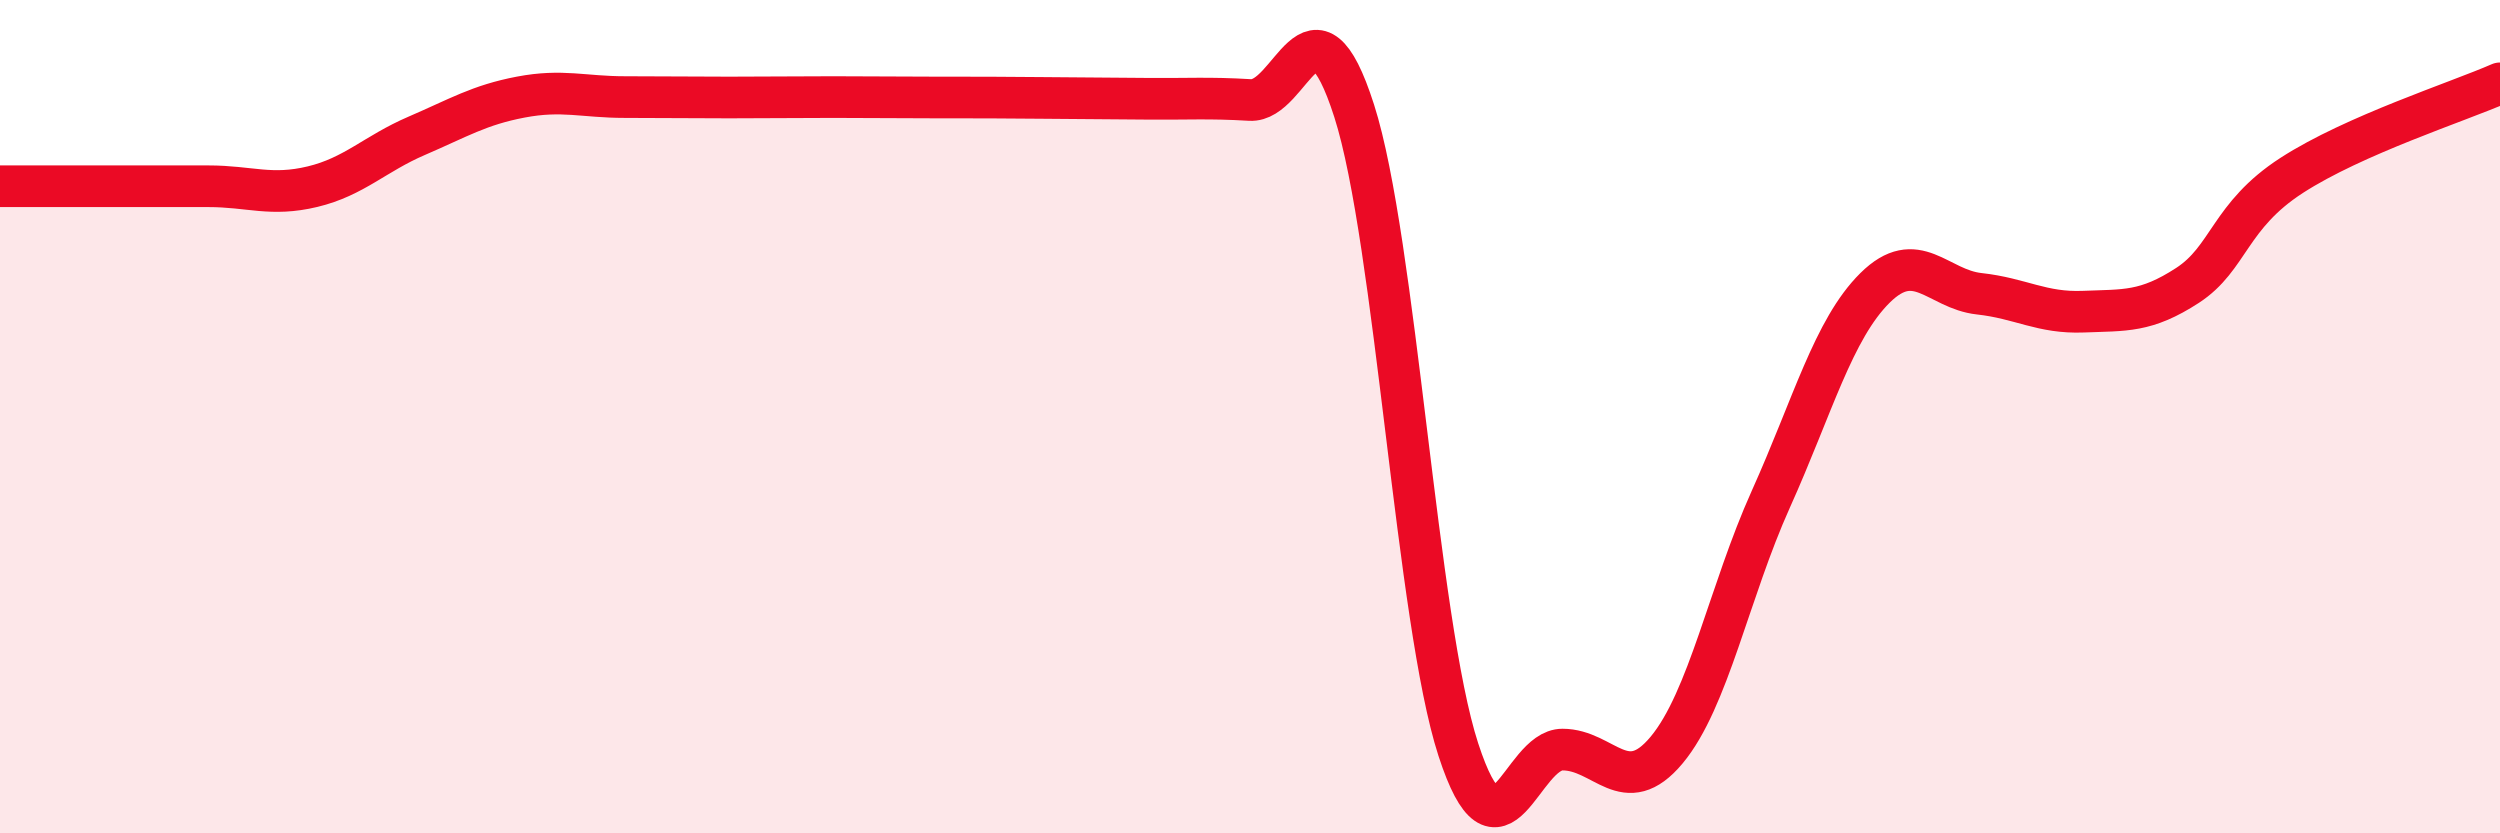
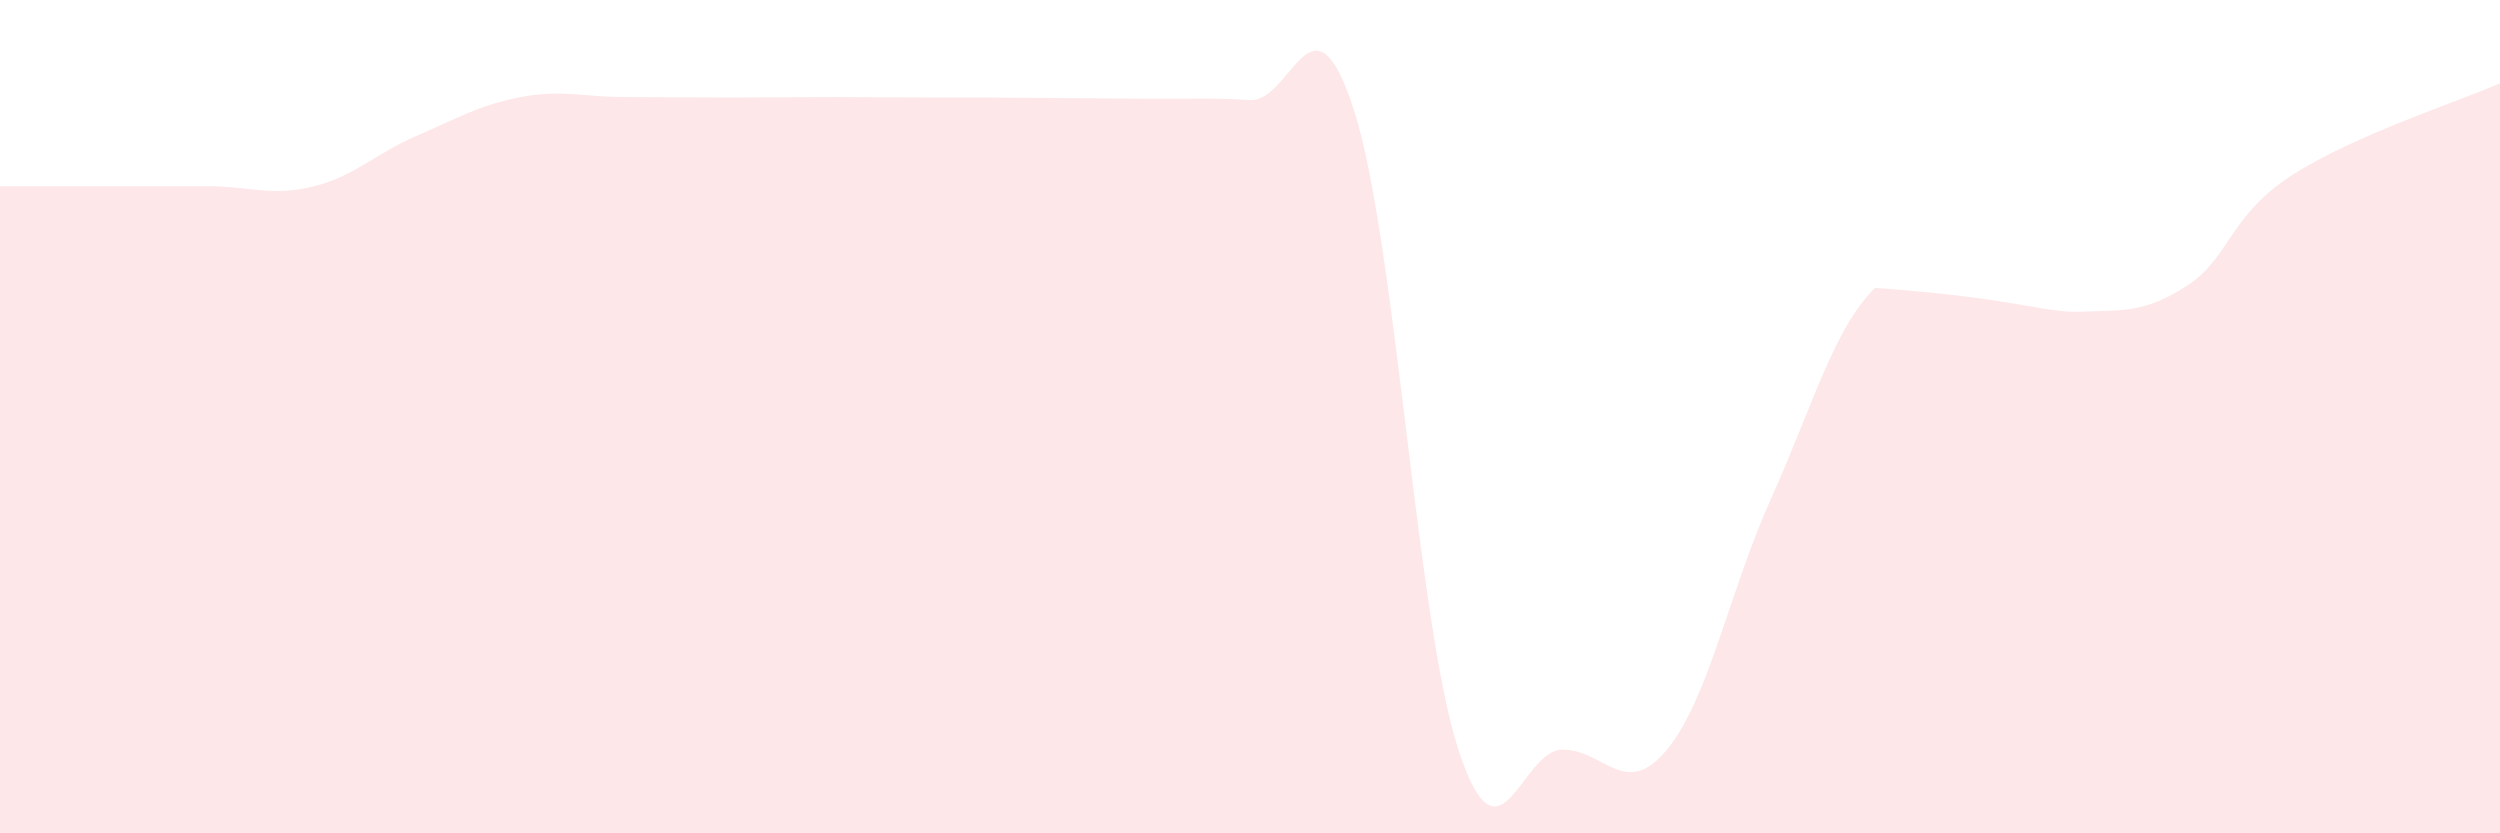
<svg xmlns="http://www.w3.org/2000/svg" width="60" height="20" viewBox="0 0 60 20">
-   <path d="M 0,4.47 C 0.5,4.47 1.5,4.47 2.5,4.47 C 3.5,4.47 4,4.47 5,4.47 C 6,4.47 6.5,4.72 7.5,4.48 C 8.5,4.24 9,3.69 10,3.26 C 11,2.83 11.5,2.52 12.5,2.33 C 13.5,2.14 14,2.33 15,2.33 C 16,2.33 16.5,2.34 17.5,2.34 C 18.5,2.34 19,2.33 20,2.33 C 21,2.33 21.5,2.34 22.5,2.34 C 23.5,2.34 24,2.34 25,2.35 C 26,2.36 26.5,2.36 27.5,2.37 C 28.5,2.38 29,2.34 30,2.4 C 31,2.46 31.5,-0.46 32.5,2.66 C 33.5,5.78 34,14.92 35,17.99 C 36,21.06 36.5,17.99 37.5,17.99 C 38.5,17.99 39,19.2 40,18 C 41,16.8 41.5,14.2 42.5,11.98 C 43.5,9.76 44,7.9 45,6.91 C 46,5.92 46.5,6.94 47.5,7.05 C 48.5,7.16 49,7.52 50,7.48 C 51,7.44 51.5,7.5 52.5,6.85 C 53.5,6.2 53.5,5.18 55,4.21 C 56.5,3.24 59,2.44 60,2L60 20L0 20Z" fill="#EB0A25" opacity="0.1" stroke-linecap="round" stroke-linejoin="round" />
-   <path d="M 0,4.47 C 0.5,4.47 1.5,4.47 2.5,4.47 C 3.5,4.47 4,4.47 5,4.47 C 6,4.47 6.5,4.72 7.5,4.48 C 8.5,4.24 9,3.69 10,3.26 C 11,2.83 11.5,2.52 12.5,2.33 C 13.5,2.14 14,2.33 15,2.33 C 16,2.33 16.5,2.34 17.5,2.34 C 18.5,2.34 19,2.33 20,2.33 C 21,2.33 21.5,2.34 22.5,2.34 C 23.5,2.34 24,2.34 25,2.35 C 26,2.36 26.5,2.36 27.5,2.37 C 28.5,2.38 29,2.34 30,2.4 C 31,2.46 31.5,-0.46 32.5,2.66 C 33.5,5.78 34,14.92 35,17.99 C 36,21.06 36.5,17.99 37.5,17.99 C 38.5,17.99 39,19.2 40,18 C 41,16.8 41.5,14.2 42.5,11.98 C 43.5,9.76 44,7.9 45,6.91 C 46,5.92 46.5,6.94 47.5,7.05 C 48.5,7.16 49,7.52 50,7.48 C 51,7.44 51.5,7.5 52.5,6.85 C 53.5,6.2 53.5,5.18 55,4.21 C 56.5,3.24 59,2.44 60,2" stroke="#EB0A25" stroke-width="1" fill="none" stroke-linecap="round" stroke-linejoin="round" />
+   <path d="M 0,4.47 C 0.5,4.47 1.5,4.47 2.5,4.47 C 3.5,4.47 4,4.47 5,4.47 C 6,4.47 6.5,4.72 7.5,4.48 C 8.5,4.24 9,3.69 10,3.26 C 11,2.83 11.5,2.52 12.5,2.33 C 13.5,2.14 14,2.33 15,2.33 C 16,2.33 16.5,2.34 17.5,2.34 C 18.5,2.34 19,2.33 20,2.33 C 21,2.33 21.5,2.34 22.5,2.34 C 23.5,2.34 24,2.34 25,2.35 C 26,2.36 26.5,2.36 27.5,2.37 C 28.5,2.38 29,2.34 30,2.4 C 31,2.46 31.5,-0.46 32.5,2.66 C 33.5,5.78 34,14.92 35,17.99 C 36,21.06 36.5,17.99 37.5,17.99 C 38.5,17.99 39,19.2 40,18 C 41,16.8 41.5,14.2 42.5,11.98 C 43.5,9.76 44,7.9 45,6.91 C 48.5,7.16 49,7.52 50,7.48 C 51,7.44 51.5,7.5 52.5,6.85 C 53.5,6.2 53.5,5.18 55,4.21 C 56.5,3.24 59,2.44 60,2L60 20L0 20Z" fill="#EB0A25" opacity="0.1" stroke-linecap="round" stroke-linejoin="round" />
</svg>